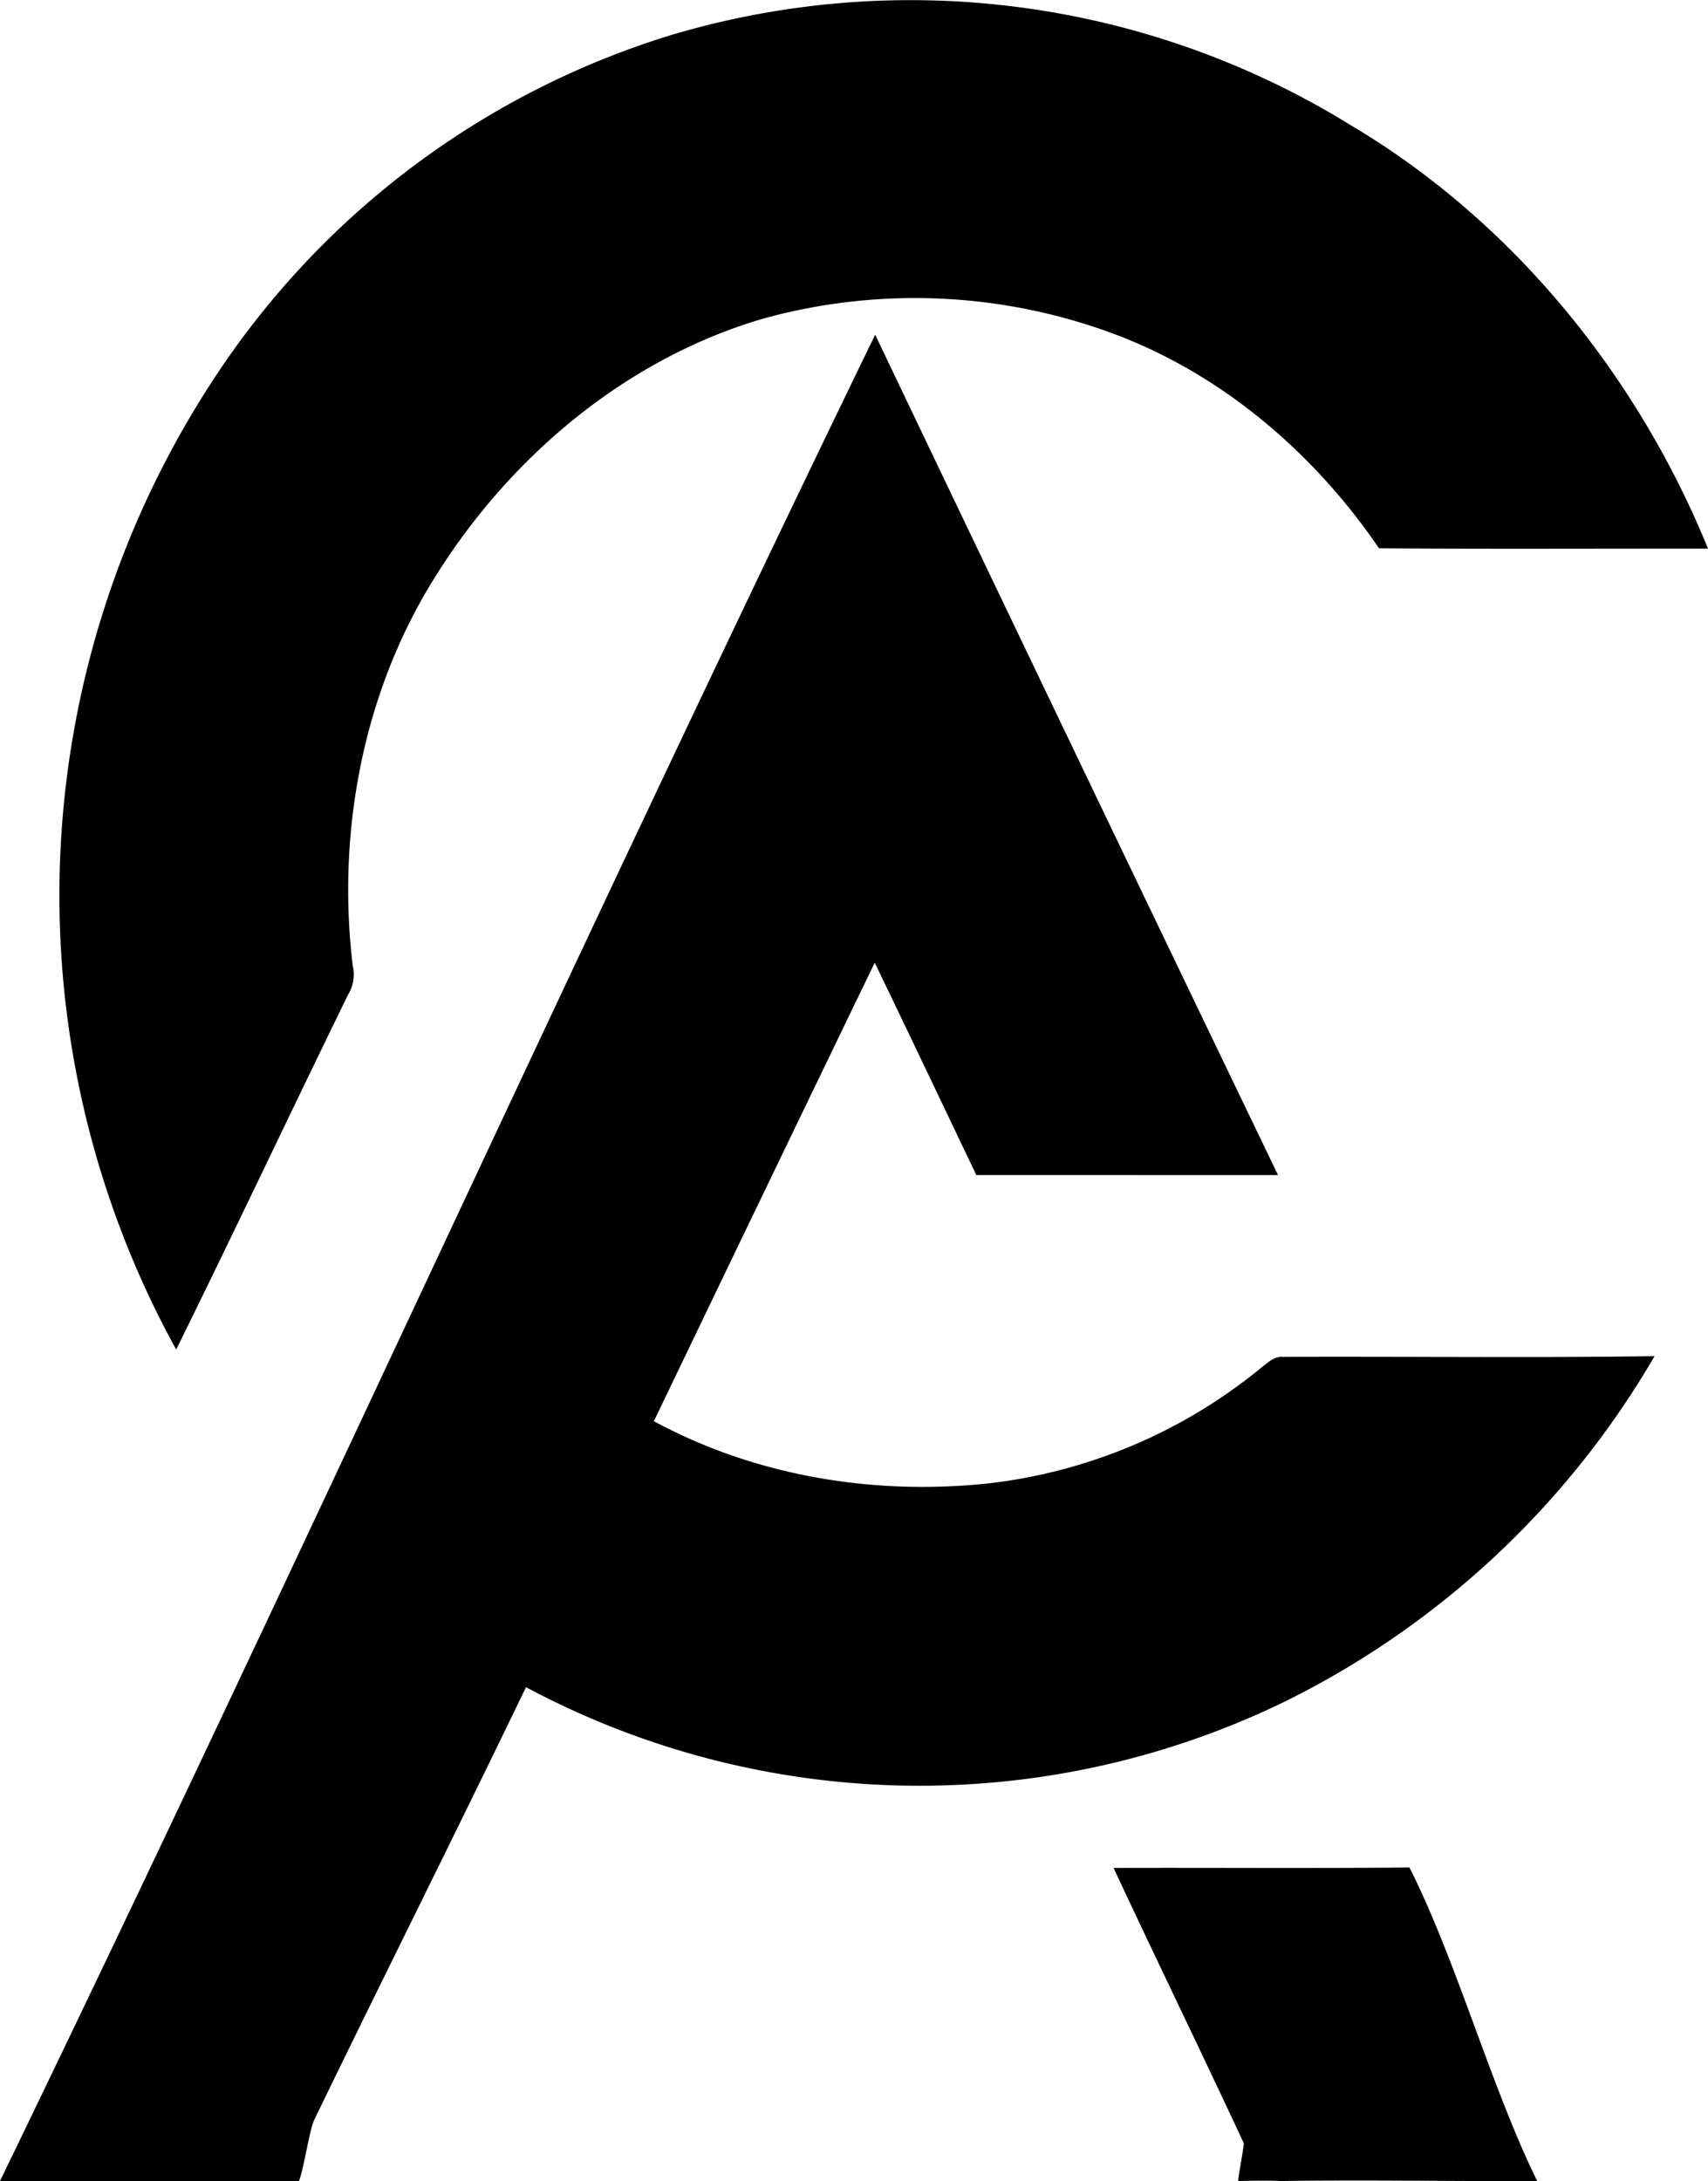
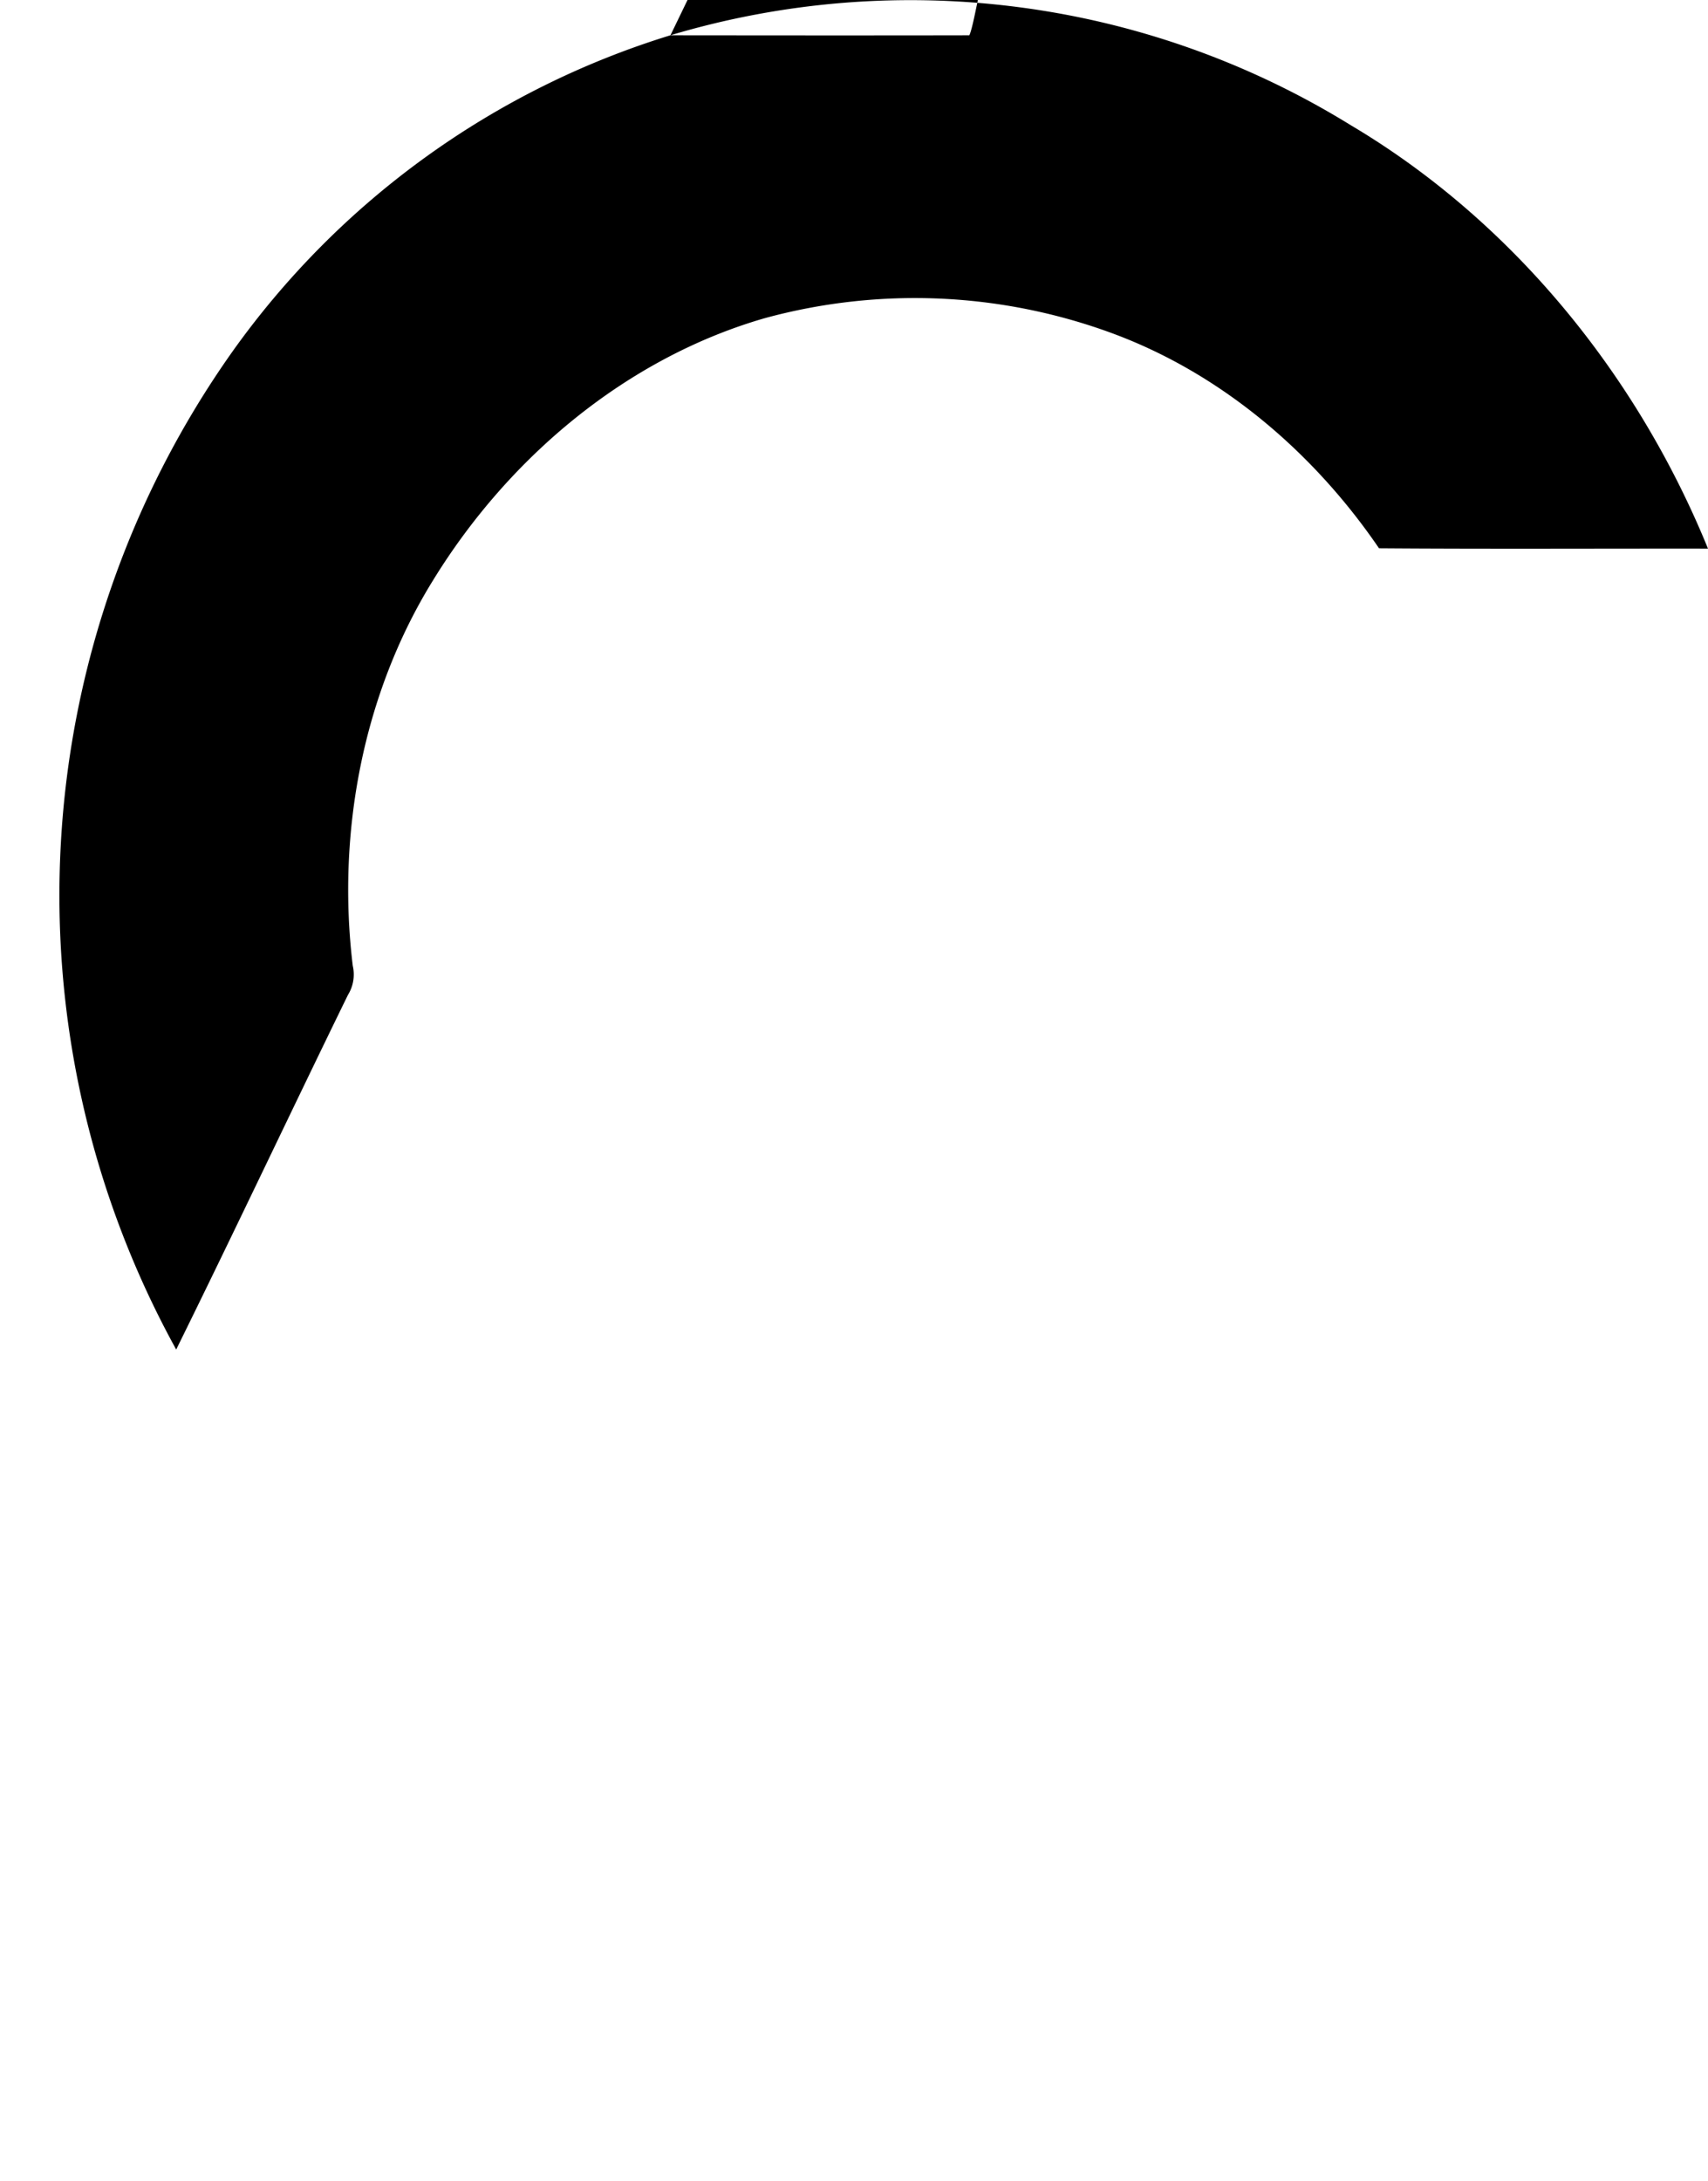
<svg xmlns="http://www.w3.org/2000/svg" width="235" height="300" viewBox="0 0 235 300">
-   <path d="M92.247 4.849a115.289 115.289 0 0 1 93.633 12.39c21.969 13.035 39.263 34.042 49.12 58.216-15.09-.019-30.18.068-45.262-.047-9.065-13.282-21.779-24.036-36.594-29.53a78.528 78.528 0 0 0-47.949-2.112c-18.878 5.456-35.157 19.01-45.642 36.091-9.615 15.55-13.231 34.7-11.018 52.965a5.341 5.341 0 0 1-.663 4.014c-7.928 16.217-15.633 32.578-23.63 48.764a129.4 129.4 0 0 1 7.67-137.151 115.745 115.745 0 0 1 60.336-43.6zM0 299.959c40.253-83.033 80.092-170.932 120.414-253.928q27.62 57.835 55.429 115.583-20.763-.009-41.51-.006c-4.656-9.737-9.288-19.484-13.98-29.211q-15.237 31.51-30.388 63.065c14.144 7.631 30.466 10.241 46.245 8.526a72.116 72.116 0 0 0 37.438-15.985c.861-.645 1.713-1.5 2.866-1.39 17.045-.068 34.1.144 51.134-.1a120.609 120.609 0 0 1-50.488 47.318 114.9 114.9 0 0 1-104.79-1.793c-9.581 19.881-19.481 39.592-29.105 59.445-.663 1.255-1.538 7.193-2.14 8.479-13.808.028-27.326.013-41.125 0zm153.216-43.062c13.569-.044 27.138.069 40.707-.06 6.429 12.707 11.286 30.347 17.577 43.122-11.9.053-23.355-.178-35.25 0-1.794-.091-4.09-.037-5.875 0-.112-.141.856-5.078.744-5.222-5.888-12.662-12.007-25.187-17.9-37.84z" fill-rule="evenodd" />
+   <path d="M92.247 4.849a115.289 115.289 0 0 1 93.633 12.39c21.969 13.035 39.263 34.042 49.12 58.216-15.09-.019-30.18.068-45.262-.047-9.065-13.282-21.779-24.036-36.594-29.53a78.528 78.528 0 0 0-47.949-2.112c-18.878 5.456-35.157 19.01-45.642 36.091-9.615 15.55-13.231 34.7-11.018 52.965a5.341 5.341 0 0 1-.663 4.014c-7.928 16.217-15.633 32.578-23.63 48.764a129.4 129.4 0 0 1 7.67-137.151 115.745 115.745 0 0 1 60.336-43.6zc40.253-83.033 80.092-170.932 120.414-253.928q27.62 57.835 55.429 115.583-20.763-.009-41.51-.006c-4.656-9.737-9.288-19.484-13.98-29.211q-15.237 31.51-30.388 63.065c14.144 7.631 30.466 10.241 46.245 8.526a72.116 72.116 0 0 0 37.438-15.985c.861-.645 1.713-1.5 2.866-1.39 17.045-.068 34.1.144 51.134-.1a120.609 120.609 0 0 1-50.488 47.318 114.9 114.9 0 0 1-104.79-1.793c-9.581 19.881-19.481 39.592-29.105 59.445-.663 1.255-1.538 7.193-2.14 8.479-13.808.028-27.326.013-41.125 0zm153.216-43.062c13.569-.044 27.138.069 40.707-.06 6.429 12.707 11.286 30.347 17.577 43.122-11.9.053-23.355-.178-35.25 0-1.794-.091-4.09-.037-5.875 0-.112-.141.856-5.078.744-5.222-5.888-12.662-12.007-25.187-17.9-37.84z" fill-rule="evenodd" />
</svg>